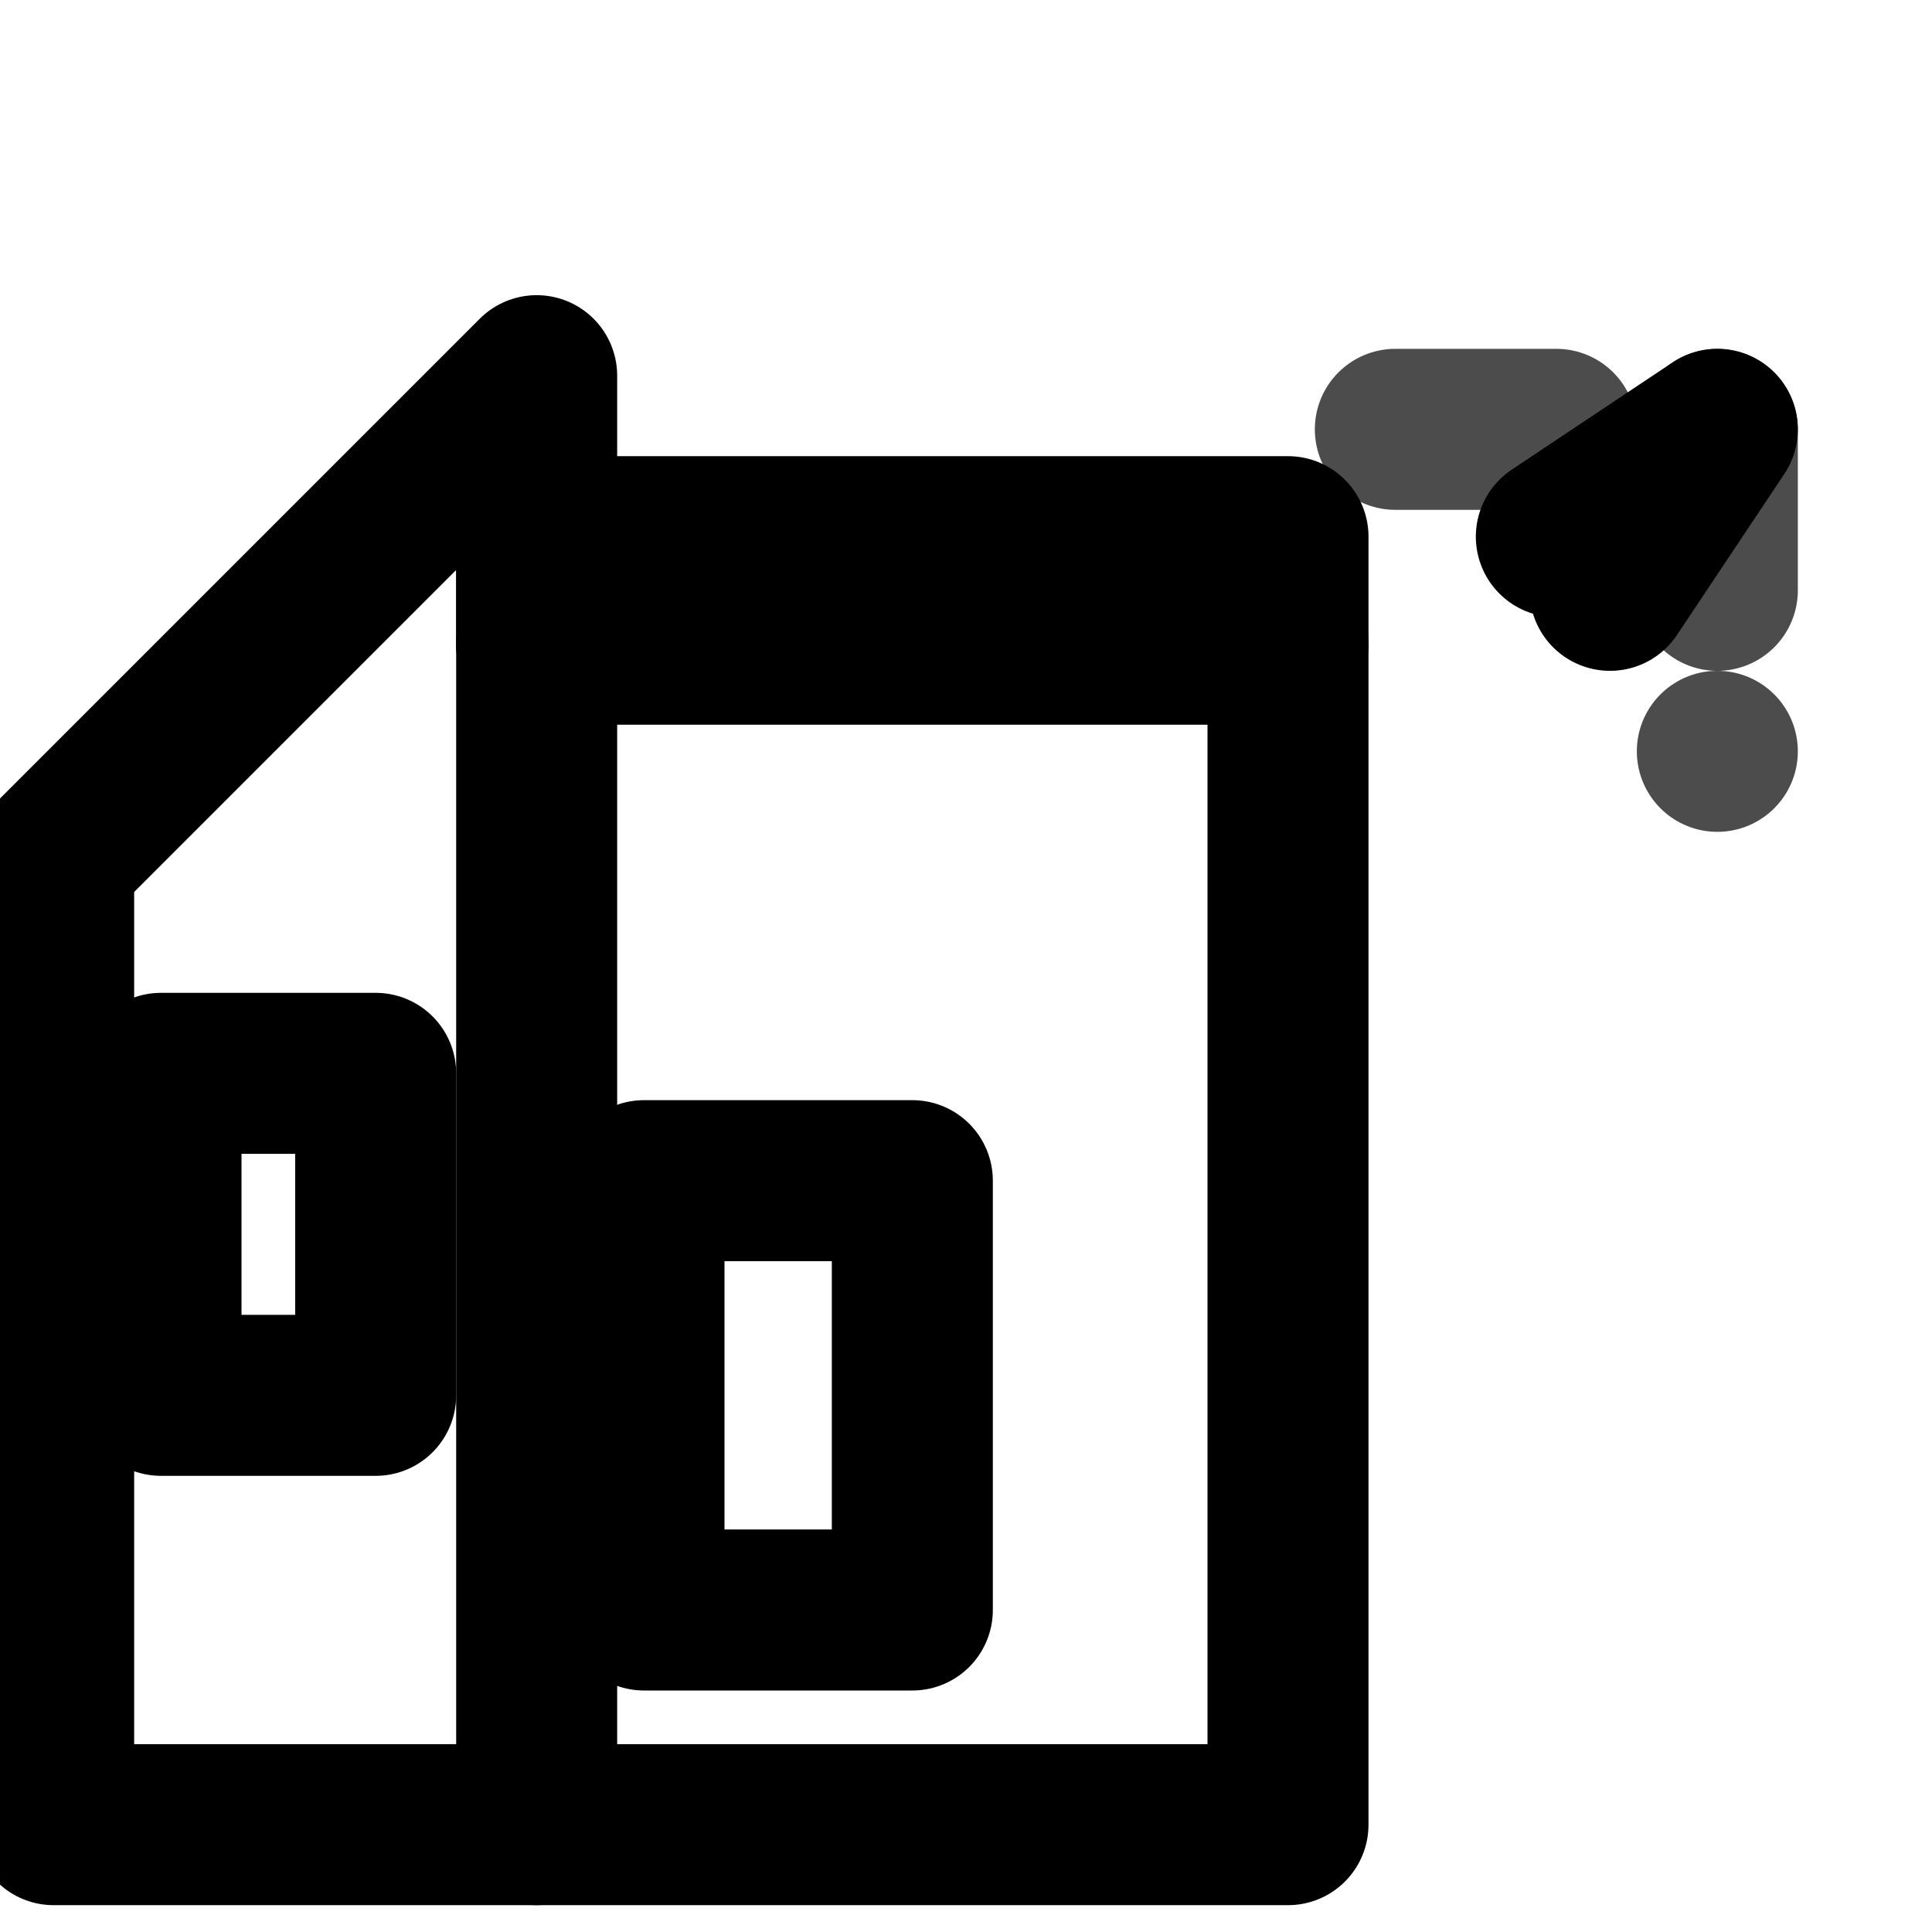
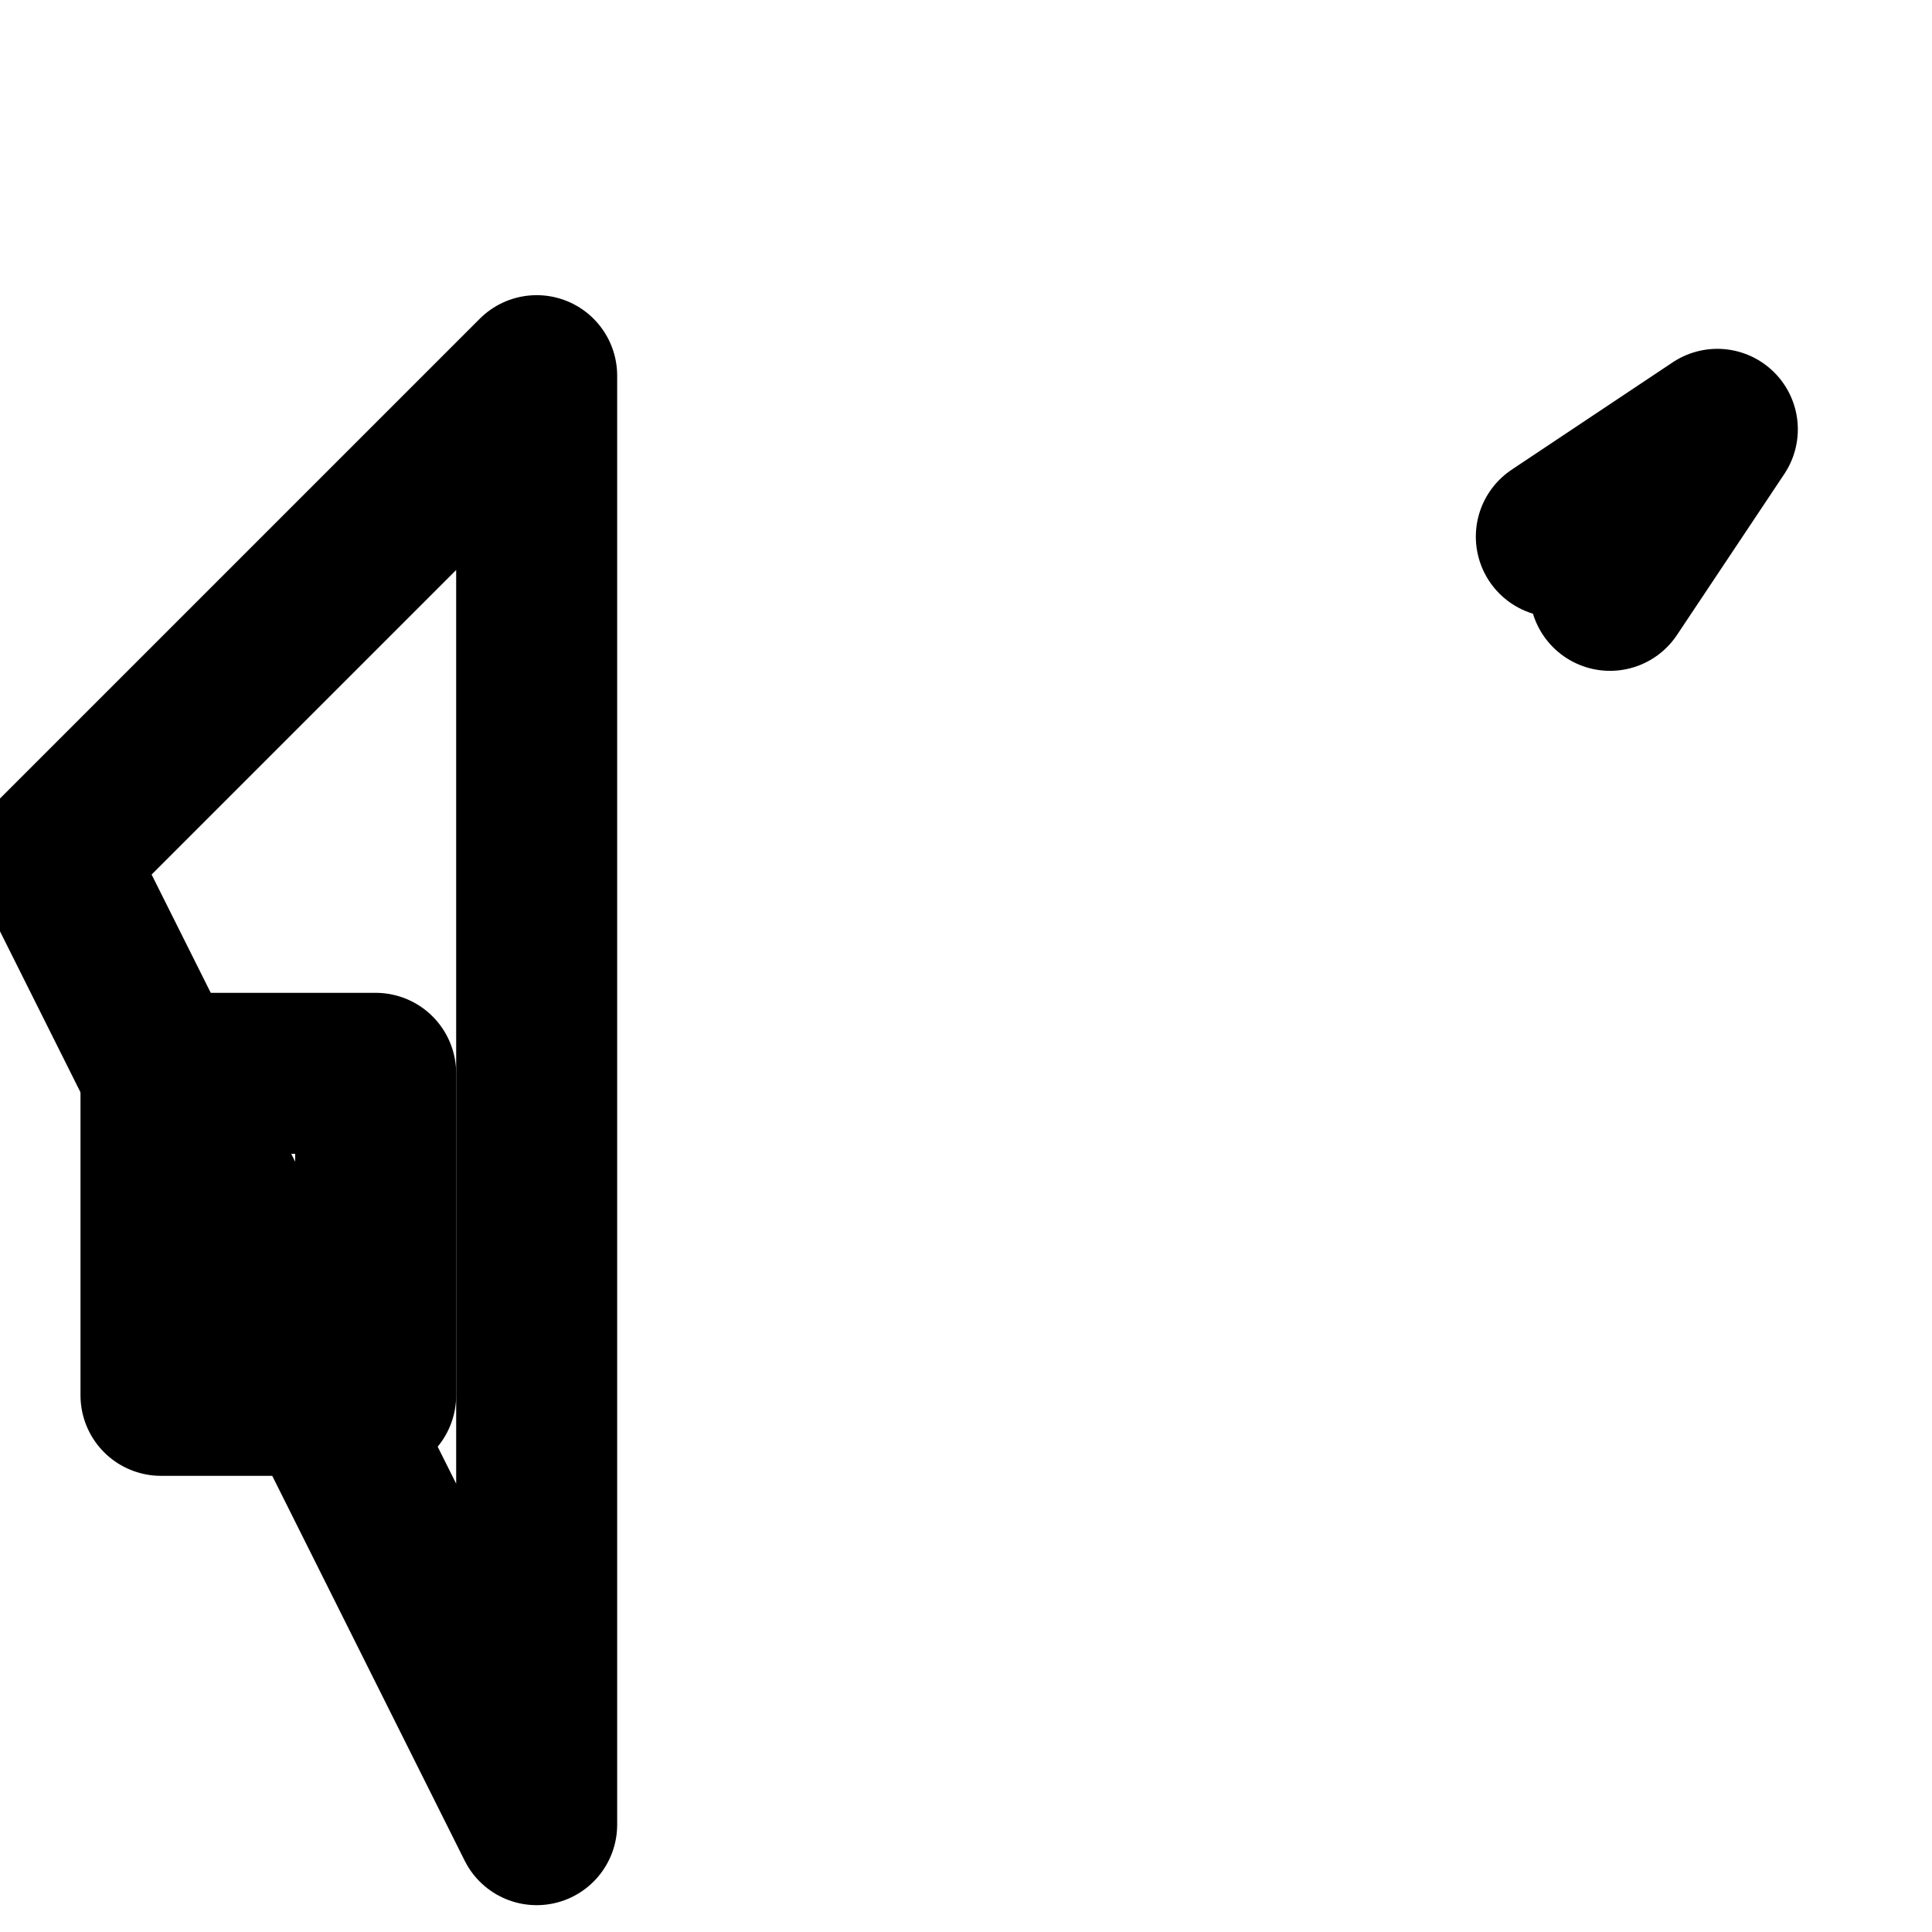
<svg xmlns="http://www.w3.org/2000/svg" width="36" height="36" viewBox="0 0 36 36" fill="none" stroke="currentColor" stroke-width="3" stroke-linecap="round" stroke-linejoin="round">
-   <path d="M1 16 L10 7 L10 34 L1 34 Z" />
+   <path d="M1 16 L10 7 L10 34 Z" />
  <rect x="3" y="20" width="4" height="6" />
-   <path d="M10 12 L24 12 L24 34 L10 34" />
-   <rect x="12" y="22" width="5" height="8" />
-   <rect x="10" y="10" width="14" height="2" />
-   <path d="M26 8 L32 8 L32 14" stroke-width="3" stroke-dasharray="3,3" opacity="0.7" />
  <path d="M32 8 L29 10 M32 8 L30 11" stroke-width="3" />
</svg>